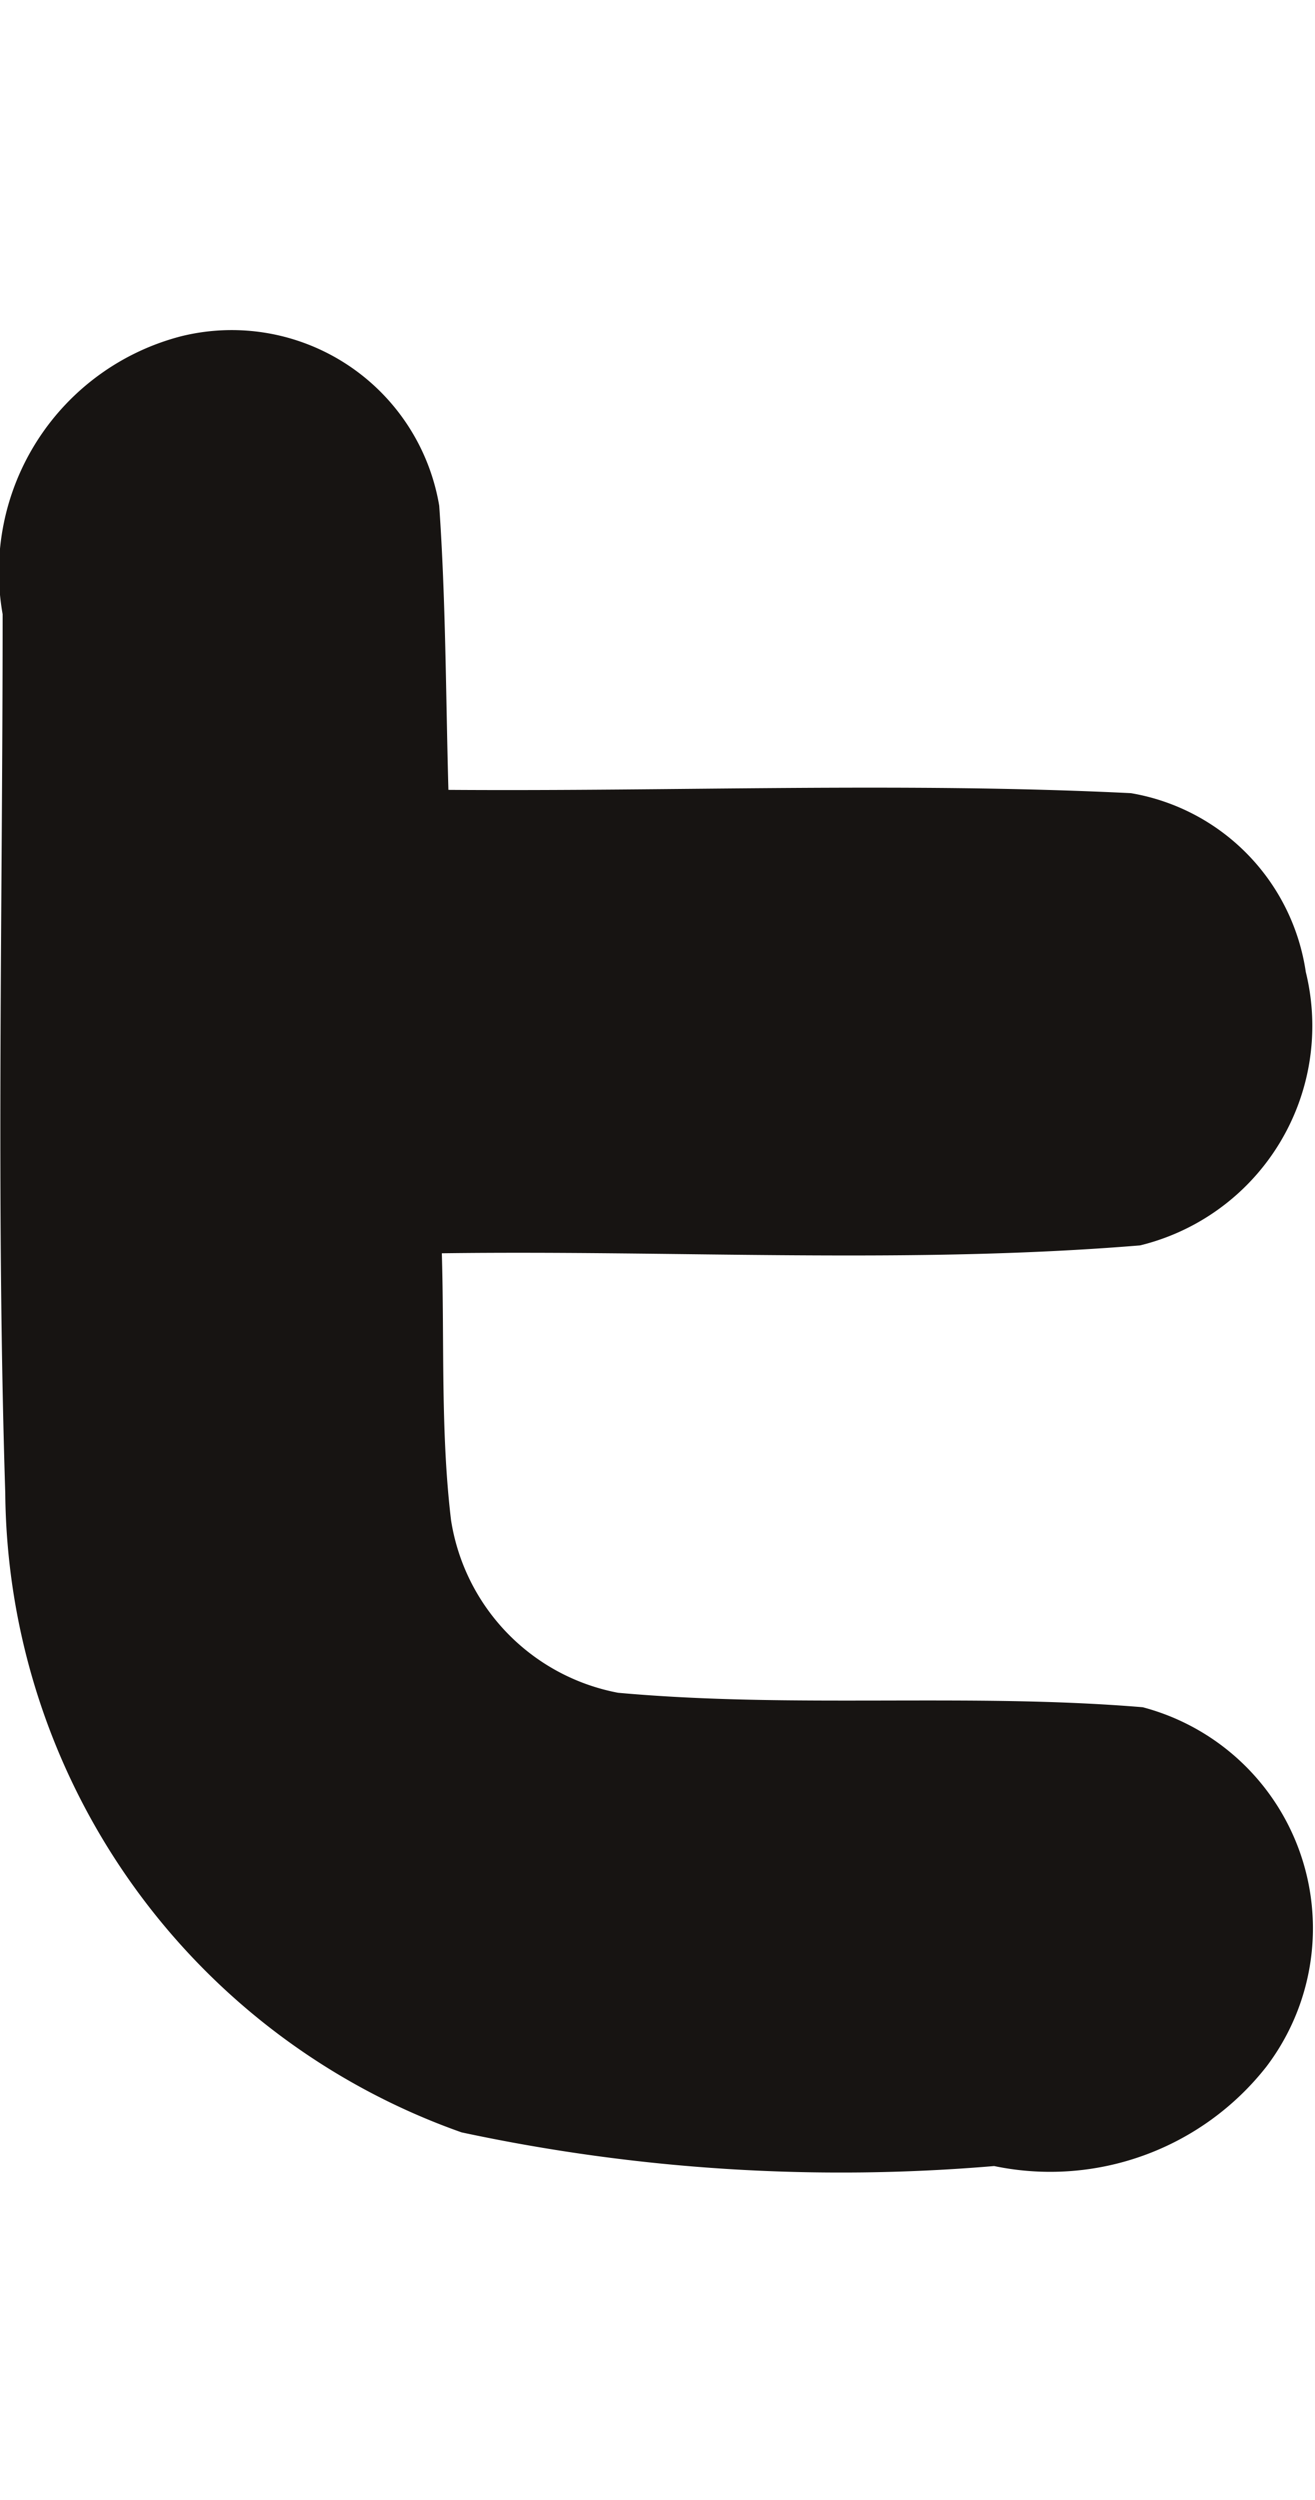
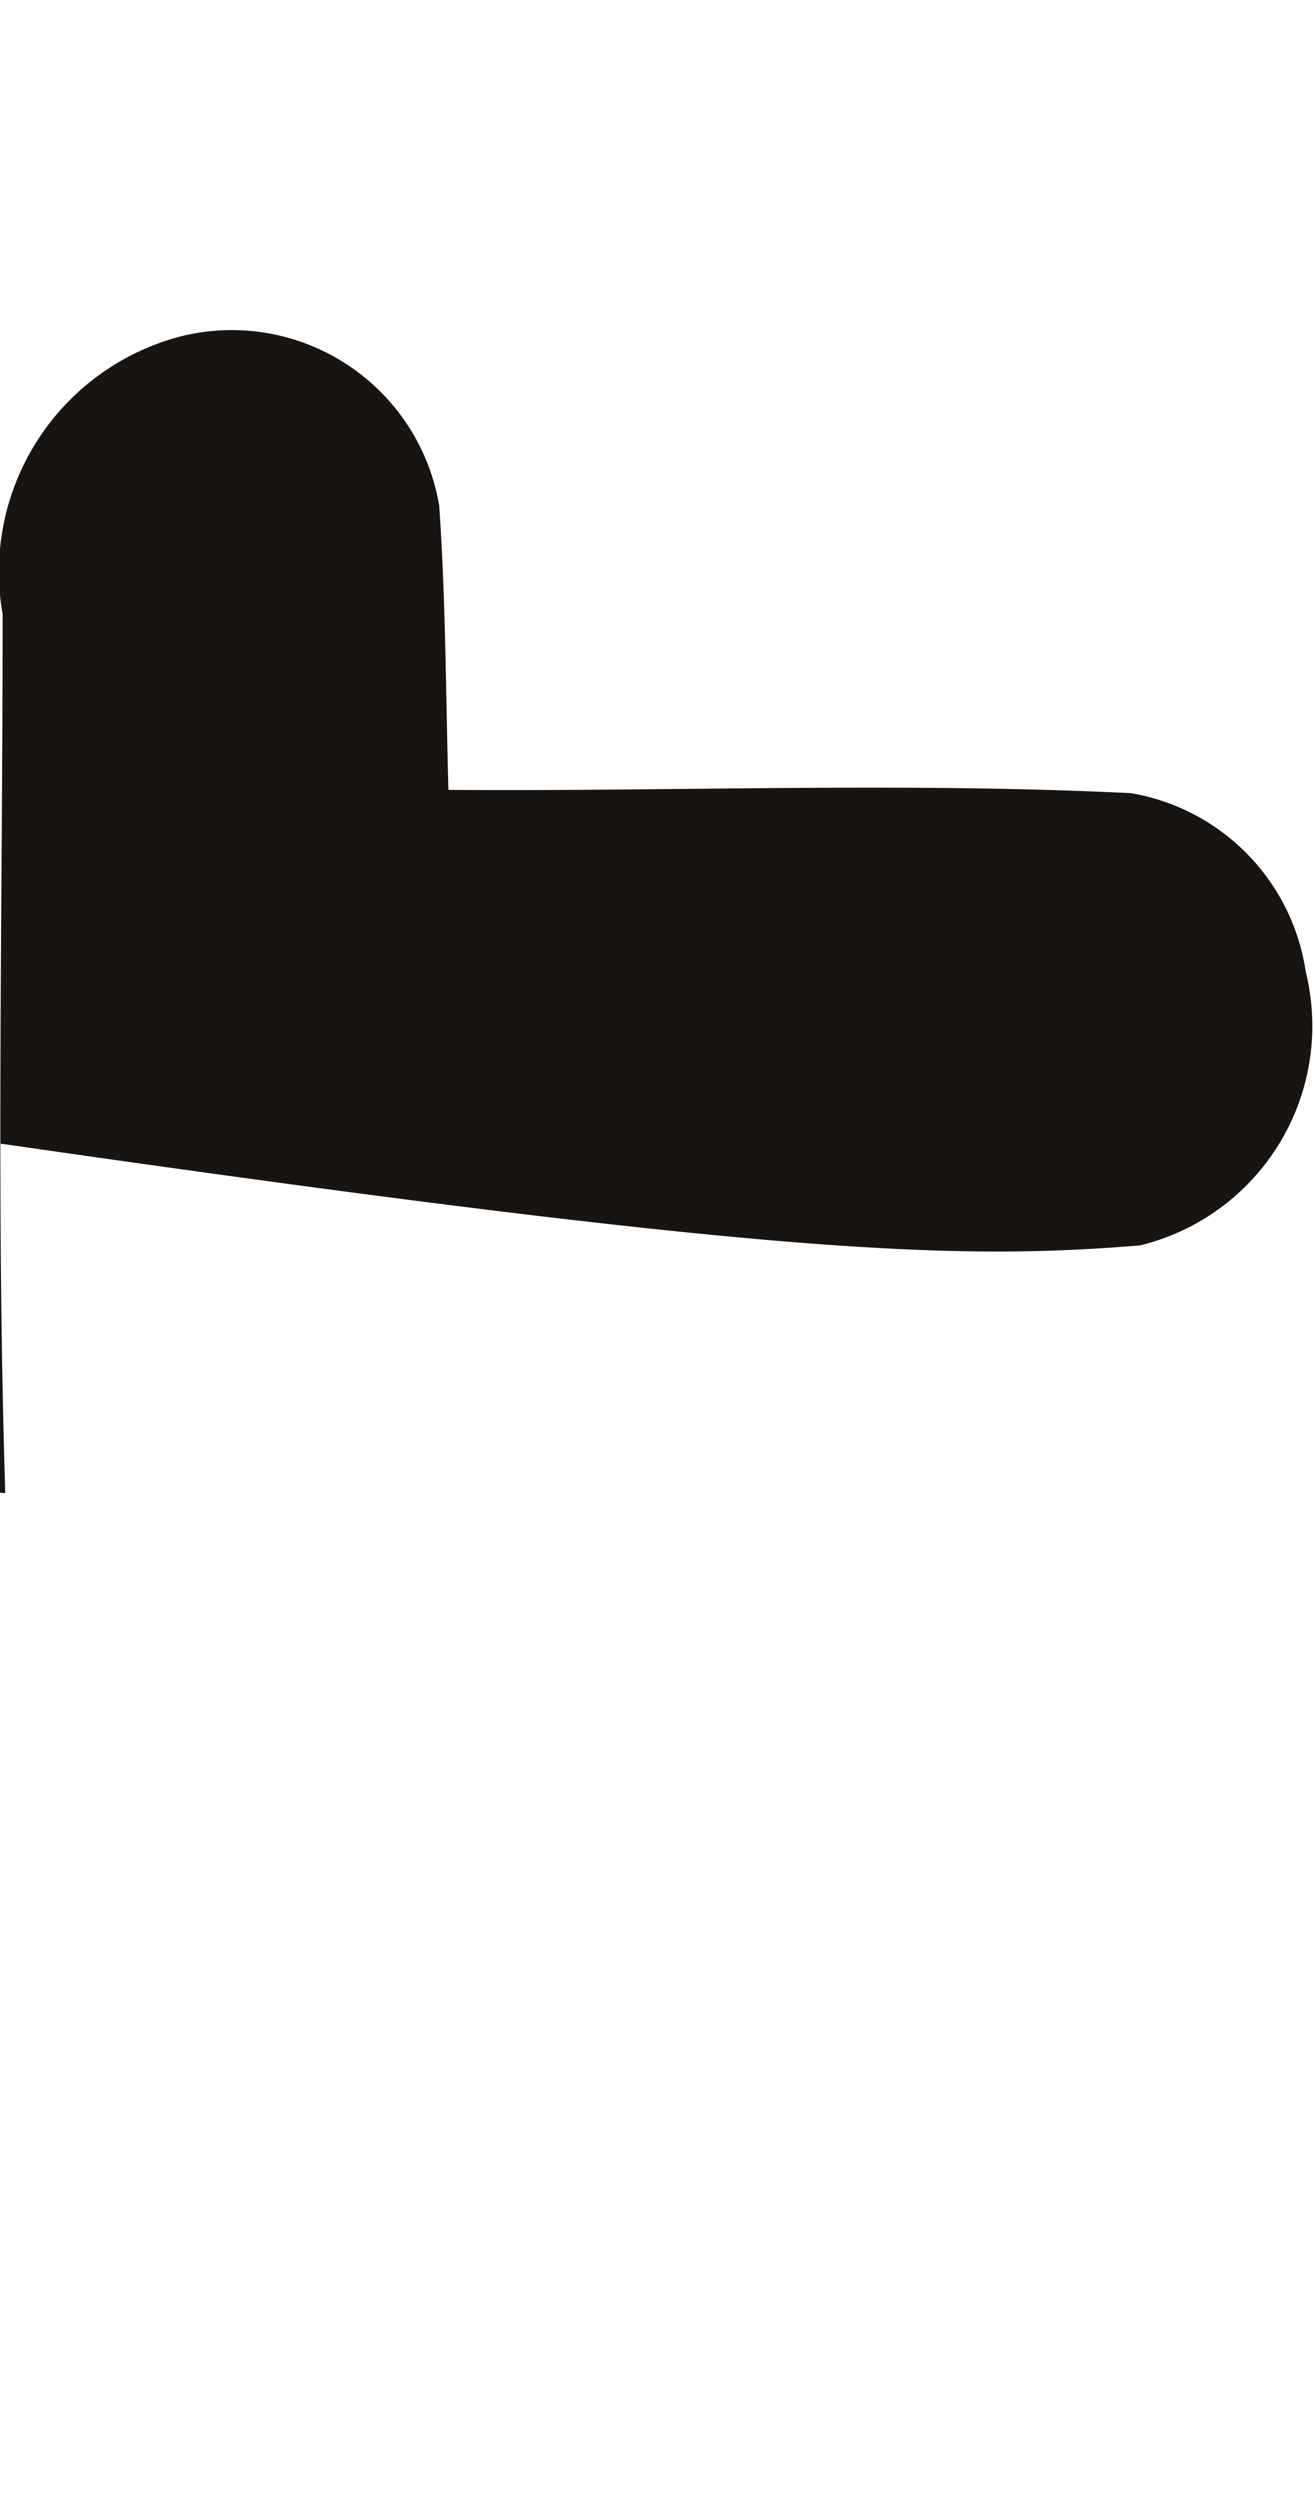
<svg xmlns="http://www.w3.org/2000/svg" width="10" height="19" viewBox="0 0 10 19">
  <defs>
    <style>
      .cls-1 {
        fill: #171412;
        fill-rule: evenodd;
      }
    </style>
  </defs>
-   <path id="Vorm_3" data-name="Vorm 3" class="cls-1" d="M1174.67,37.965a1.717,1.717,0,0,0,1.26-2.078,1.618,1.618,0,0,0-1.33-1.359c-1.73-.085-3.47-0.012-5.19-0.025-0.02-.716-0.02-1.446-0.07-2.16a1.6,1.6,0,0,0-1.96-1.288,1.849,1.849,0,0,0-1.36,2.113c0,2.22-.05,4.458.02,6.68a5.2,5.2,0,0,0,3.47,4.858,13.777,13.777,0,0,0,4.05.256,2.09,2.09,0,0,0,2.07-.755,1.738,1.738,0,0,0-.94-2.732c-1.32-.11-2.65.011-3.99-0.11a1.583,1.583,0,0,1-1.27-1.312c-0.08-.667-0.05-1.347-0.07-2.028C1171.13,38,1172.91,38.11,1174.67,37.965Z" transform="translate(-1166 -28.5)" />
+   <path id="Vorm_3" data-name="Vorm 3" class="cls-1" d="M1174.67,37.965a1.717,1.717,0,0,0,1.26-2.078,1.618,1.618,0,0,0-1.33-1.359c-1.73-.085-3.47-0.012-5.19-0.025-0.02-.716-0.02-1.446-0.07-2.16a1.6,1.6,0,0,0-1.96-1.288,1.849,1.849,0,0,0-1.36,2.113c0,2.22-.05,4.458.02,6.68c-1.32-.11-2.65.011-3.99-0.11a1.583,1.583,0,0,1-1.27-1.312c-0.08-.667-0.05-1.347-0.07-2.028C1171.13,38,1172.91,38.11,1174.67,37.965Z" transform="translate(-1166 -28.5)" />
</svg>